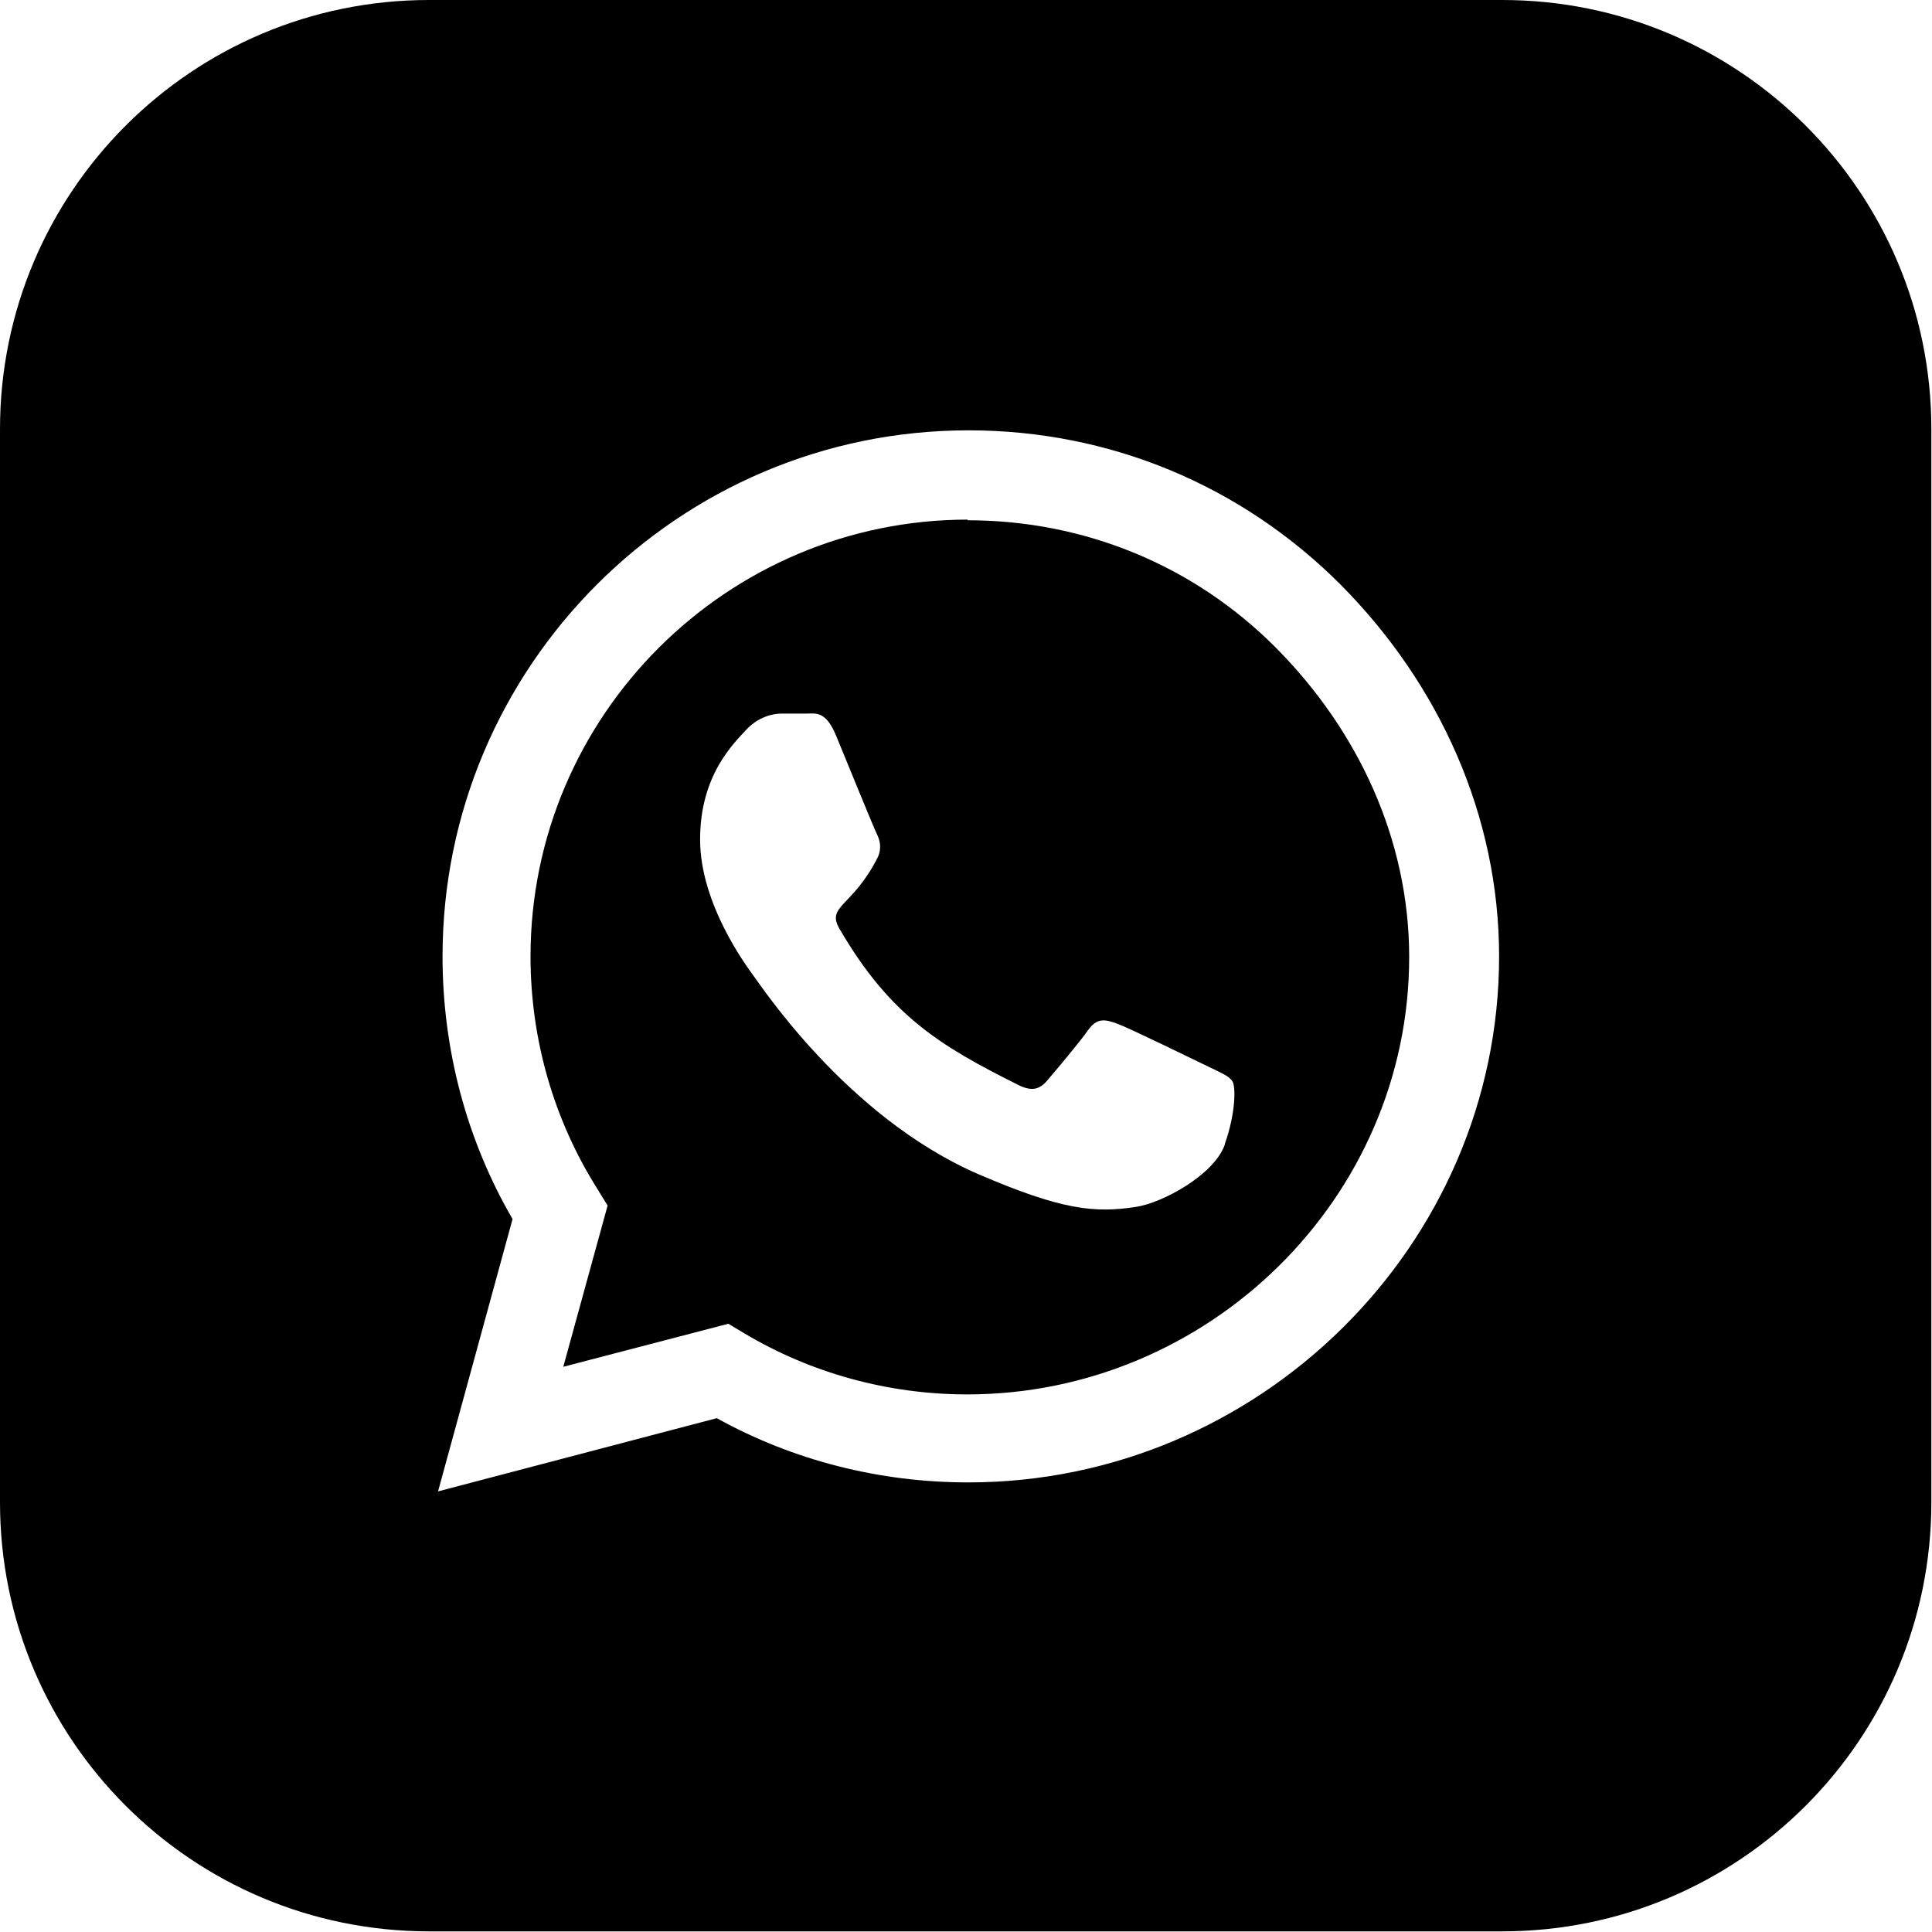
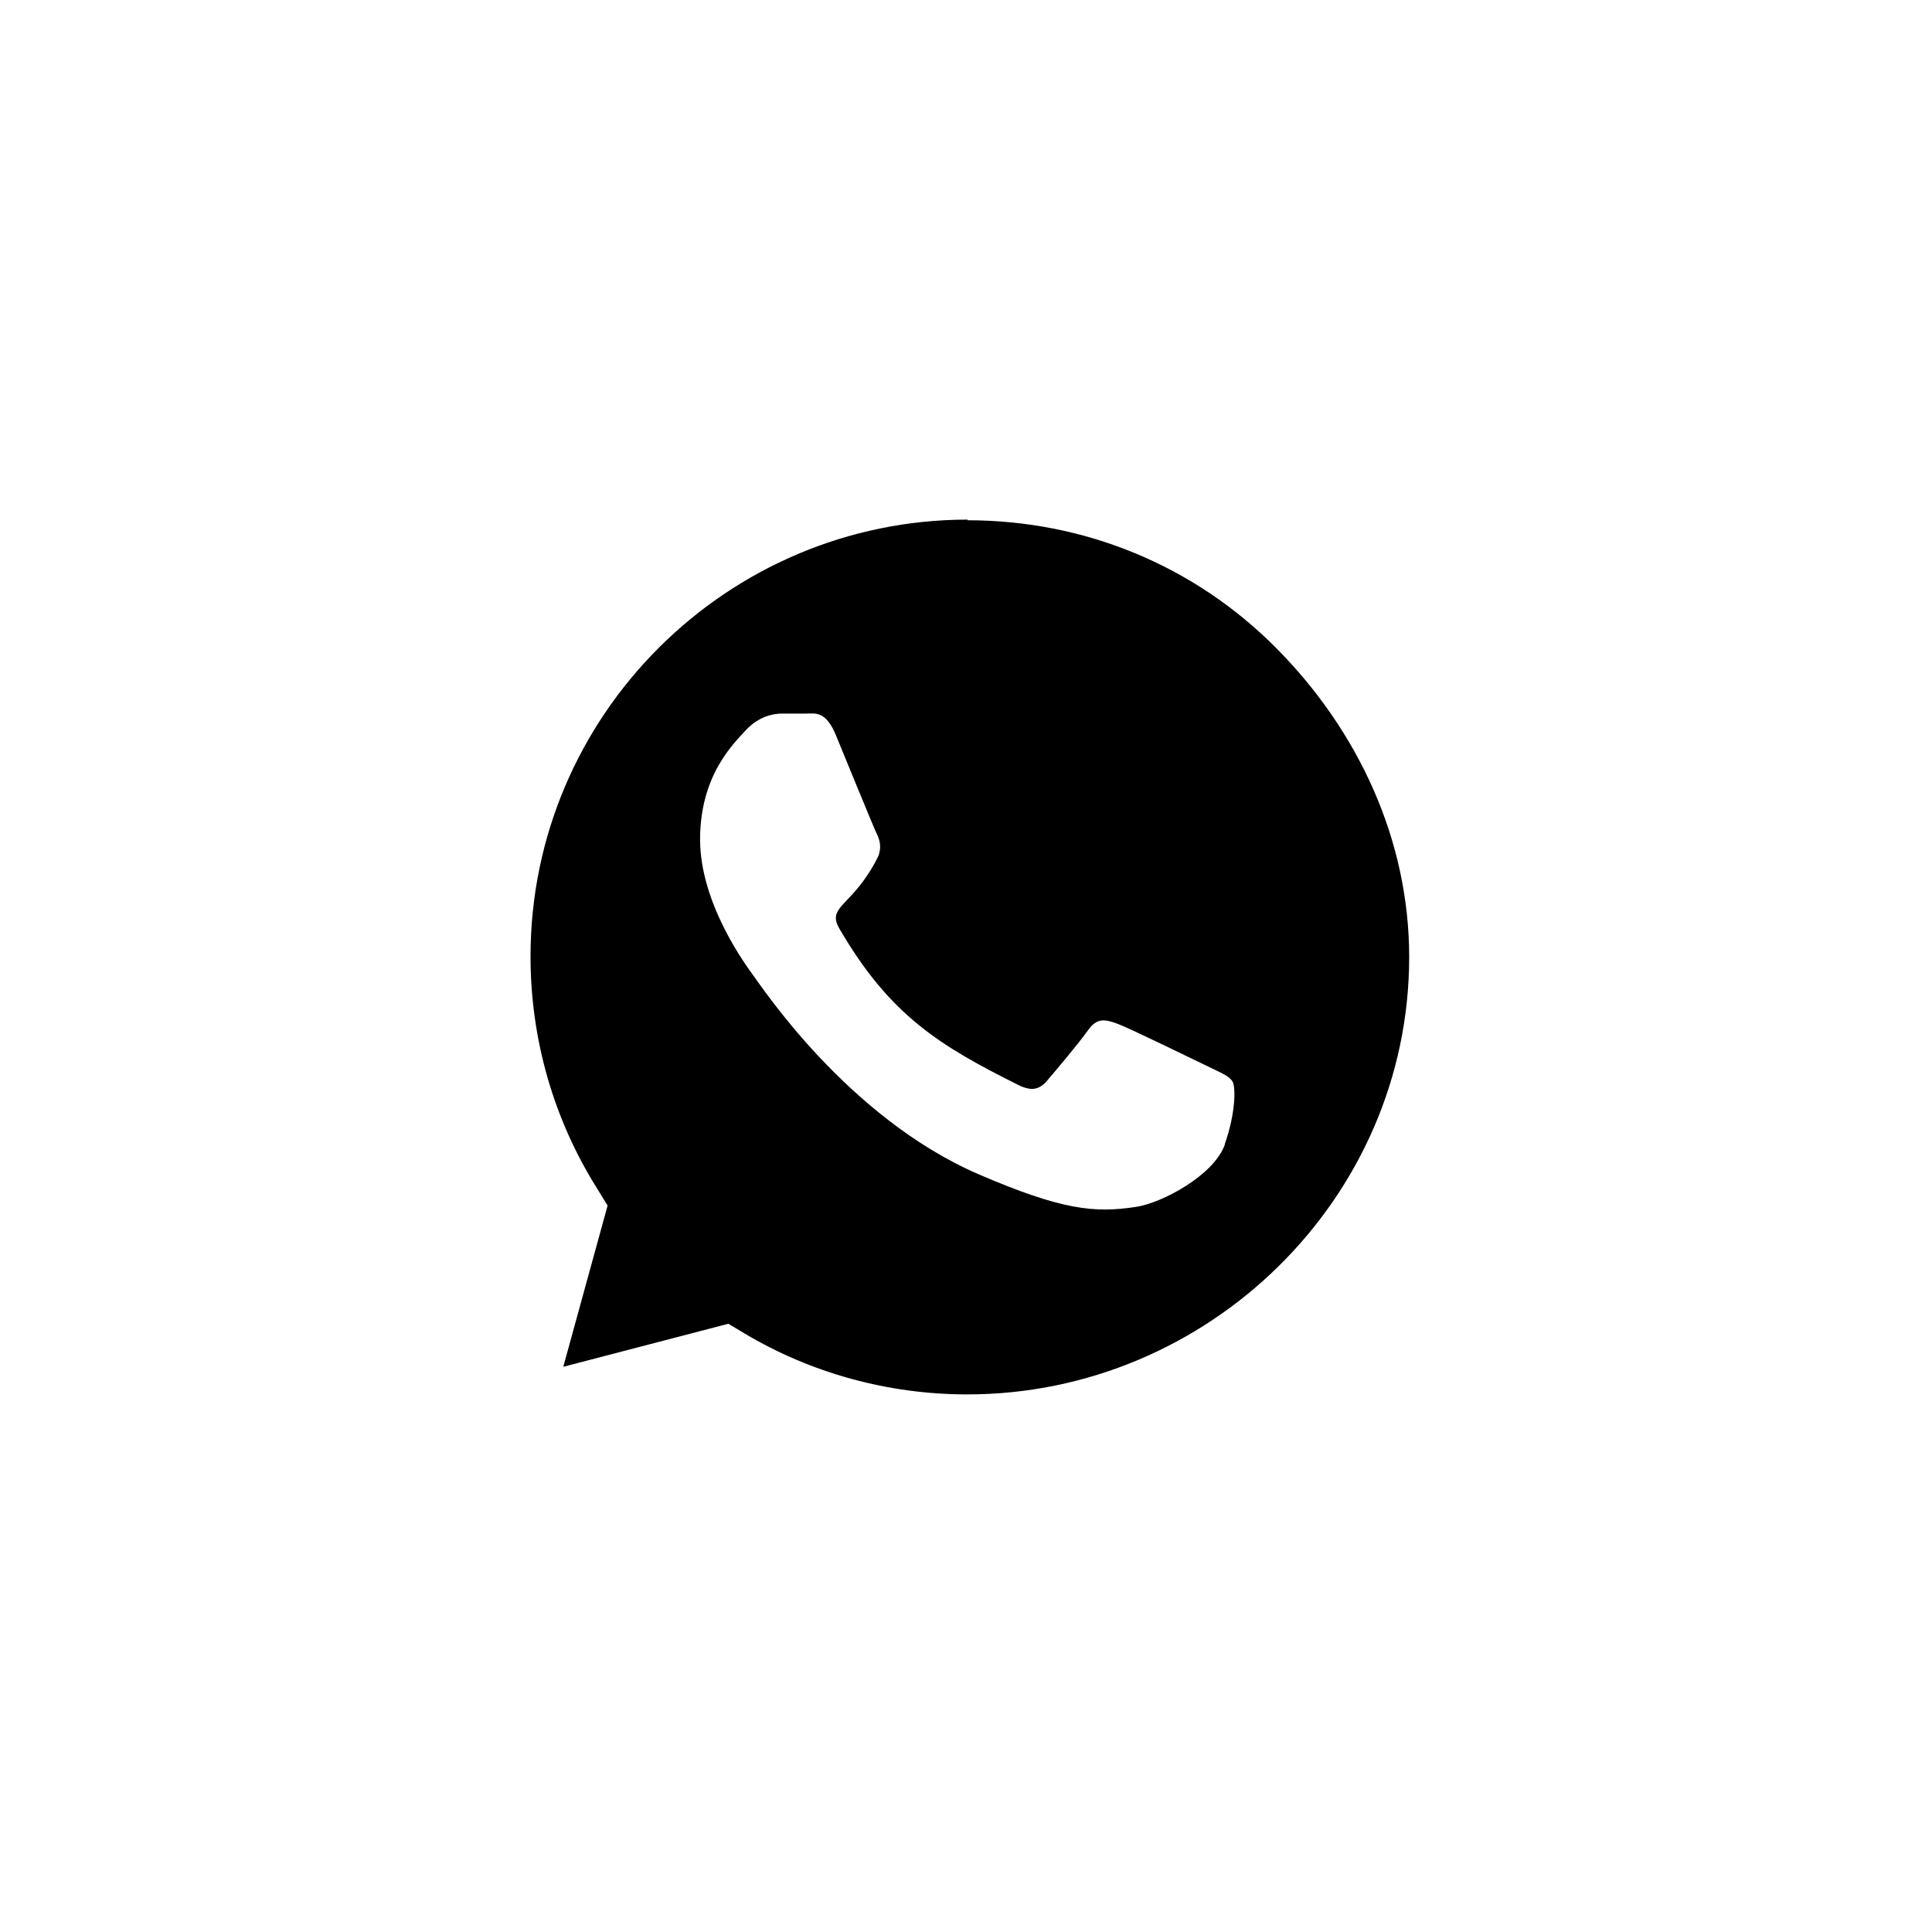
<svg xmlns="http://www.w3.org/2000/svg" id="Livello_2" viewBox="0 0 30.08 30.08">
  <g id="Livello_1-2">
    <g>
      <path d="M15.07,8.09c-3.75,0-6.81,3.05-6.81,6.8,0,1.29,.36,2.54,1.04,3.62l.16,.26-.69,2.51,2.57-.67,.25,.15c1.04,.62,2.24,.95,3.47,.95,3.75,0,6.88-3.05,6.88-6.81,0-1.82-.79-3.52-2.07-4.81-1.28-1.29-2.99-1.99-4.81-1.99Zm4,9.73c-.17,.48-.98,.91-1.38,.97-.65,.1-1.16,.05-2.46-.51-2.05-.89-3.39-2.95-3.5-3.09-.1-.14-.83-1.11-.83-2.12s.53-1.5,.72-1.71c.19-.2,.41-.25,.55-.25s.27,0,.39,0c.13,0,.3-.05,.46,.35,.17,.41,.58,1.42,.63,1.52s.08,.22,.02,.36c-.39,.78-.81,.76-.6,1.12,.79,1.36,1.58,1.83,2.78,2.43,.2,.1,.32,.08,.44-.05,.12-.14,.51-.6,.65-.8s.27-.17,.46-.1c.19,.07,1.19,.56,1.4,.66,.2,.1,.34,.15,.39,.24,.05,.08,.05,.49-.12,.97Z" />
-       <path d="M23.39,0H6.68C2.99,0,0,2.99,0,6.68V23.39c0,3.69,2.99,6.68,6.68,6.68H23.39c3.69,0,6.68-2.99,6.68-6.68V6.68c0-3.69-2.99-6.68-6.68-6.68ZM15.07,23.08h0c-1.37,0-2.72-.34-3.91-1l-4.34,1.14,1.16-4.24c-.72-1.24-1.09-2.65-1.09-4.09,0-4.51,3.67-8.19,8.19-8.19,2.19,0,4.24,.85,5.79,2.4,1.54,1.55,2.47,3.6,2.47,5.79,0,4.51-3.75,8.19-8.26,8.19Z" />
    </g>
  </g>
</svg>